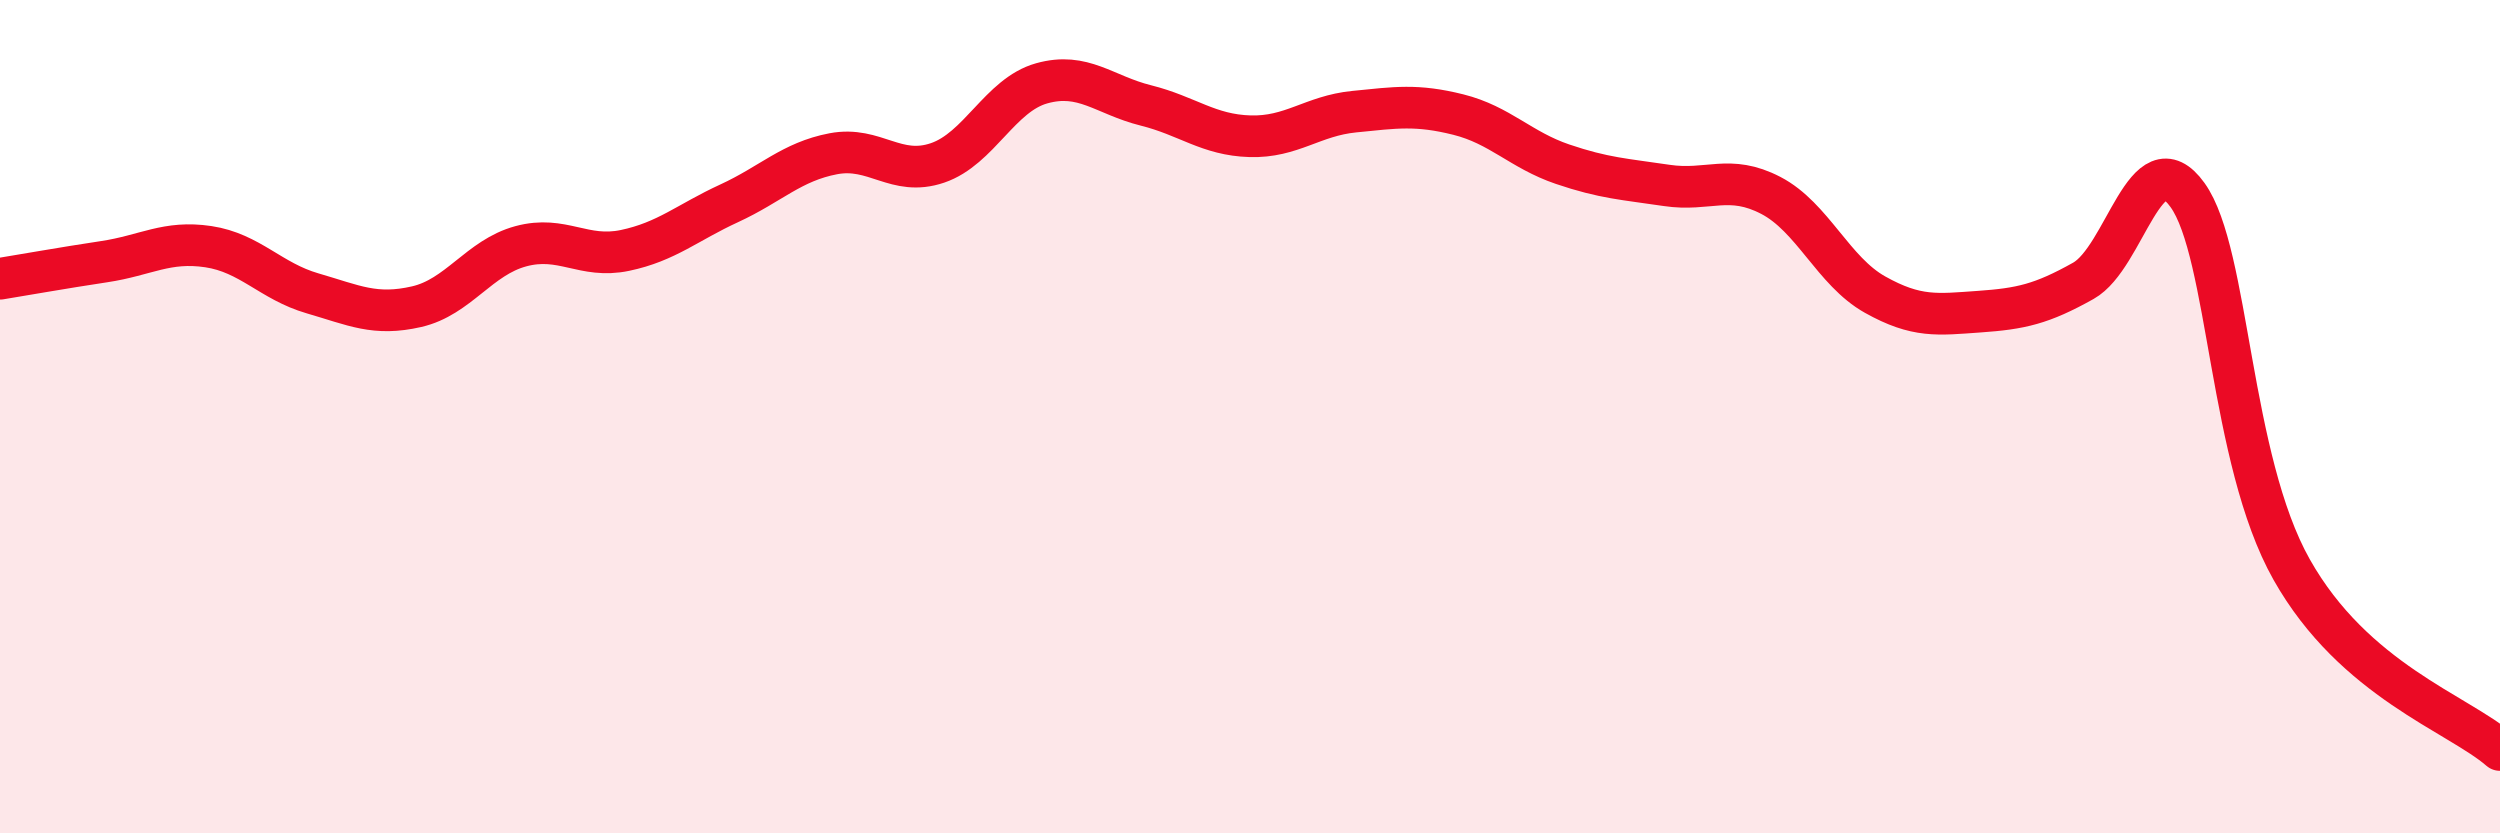
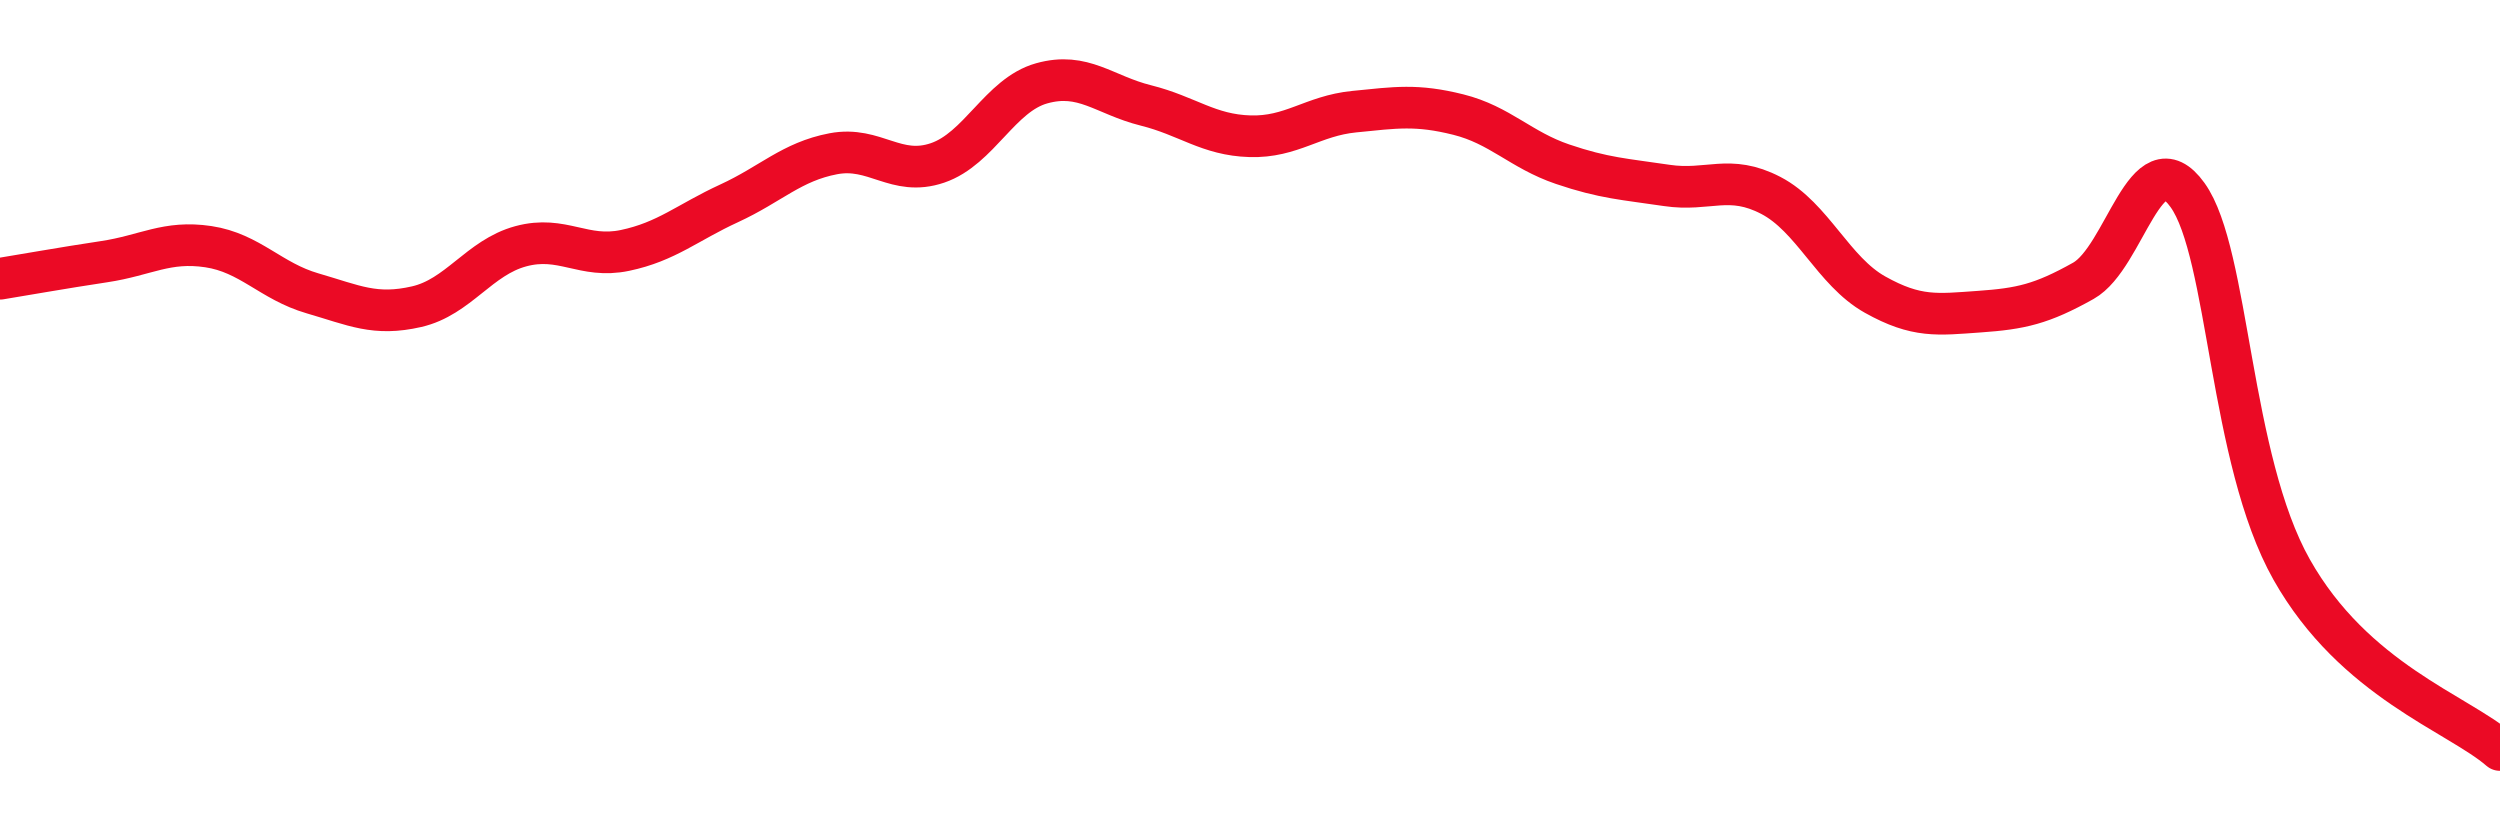
<svg xmlns="http://www.w3.org/2000/svg" width="60" height="20" viewBox="0 0 60 20">
-   <path d="M 0,6.69 C 0.5,6.61 1.5,6.43 2.5,6.28 C 3.5,6.13 4,5.77 5,5.92 C 6,6.07 6.5,6.75 7.5,7.04 C 8.5,7.33 9,7.59 10,7.36 C 11,7.13 11.5,6.18 12.5,5.91 C 13.5,5.64 14,6.22 15,6.01 C 16,5.8 16.5,5.34 17.5,4.88 C 18.5,4.42 19,3.88 20,3.69 C 21,3.5 21.5,4.25 22.5,3.91 C 23.5,3.57 24,2.28 25,2 C 26,1.72 26.5,2.28 27.5,2.53 C 28.5,2.78 29,3.24 30,3.27 C 31,3.3 31.5,2.78 32.5,2.68 C 33.5,2.58 34,2.5 35,2.75 C 36,3 36.5,3.6 37.5,3.94 C 38.5,4.28 39,4.3 40,4.45 C 41,4.6 41.5,4.17 42.5,4.69 C 43.5,5.21 44,6.51 45,7.07 C 46,7.63 46.5,7.55 47.5,7.48 C 48.5,7.41 49,7.3 50,6.74 C 51,6.18 51.5,3.29 52.5,4.68 C 53.5,6.07 53.5,11.01 55,13.67 C 56.5,16.33 59,17.13 60,18L60 20L0 20Z" fill="#EB0A25" opacity="0.1" stroke-linecap="round" stroke-linejoin="round" />
  <path d="M 0,6.69 C 0.5,6.61 1.5,6.43 2.5,6.28 C 3.5,6.13 4,5.77 5,5.92 C 6,6.07 6.5,6.75 7.5,7.04 C 8.5,7.33 9,7.59 10,7.36 C 11,7.13 11.5,6.18 12.5,5.91 C 13.5,5.64 14,6.22 15,6.01 C 16,5.8 16.5,5.34 17.5,4.88 C 18.5,4.42 19,3.88 20,3.69 C 21,3.5 21.5,4.25 22.5,3.91 C 23.5,3.57 24,2.28 25,2 C 26,1.72 26.5,2.28 27.5,2.53 C 28.5,2.78 29,3.24 30,3.27 C 31,3.3 31.5,2.78 32.5,2.68 C 33.5,2.58 34,2.5 35,2.75 C 36,3 36.5,3.6 37.5,3.94 C 38.5,4.28 39,4.3 40,4.45 C 41,4.6 41.5,4.17 42.5,4.69 C 43.5,5.21 44,6.51 45,7.07 C 46,7.63 46.5,7.55 47.5,7.48 C 48.5,7.41 49,7.3 50,6.74 C 51,6.18 51.5,3.29 52.5,4.68 C 53.5,6.07 53.5,11.01 55,13.67 C 56.5,16.33 59,17.13 60,18" stroke="#EB0A25" stroke-width="1" fill="none" stroke-linecap="round" stroke-linejoin="round" />
</svg>